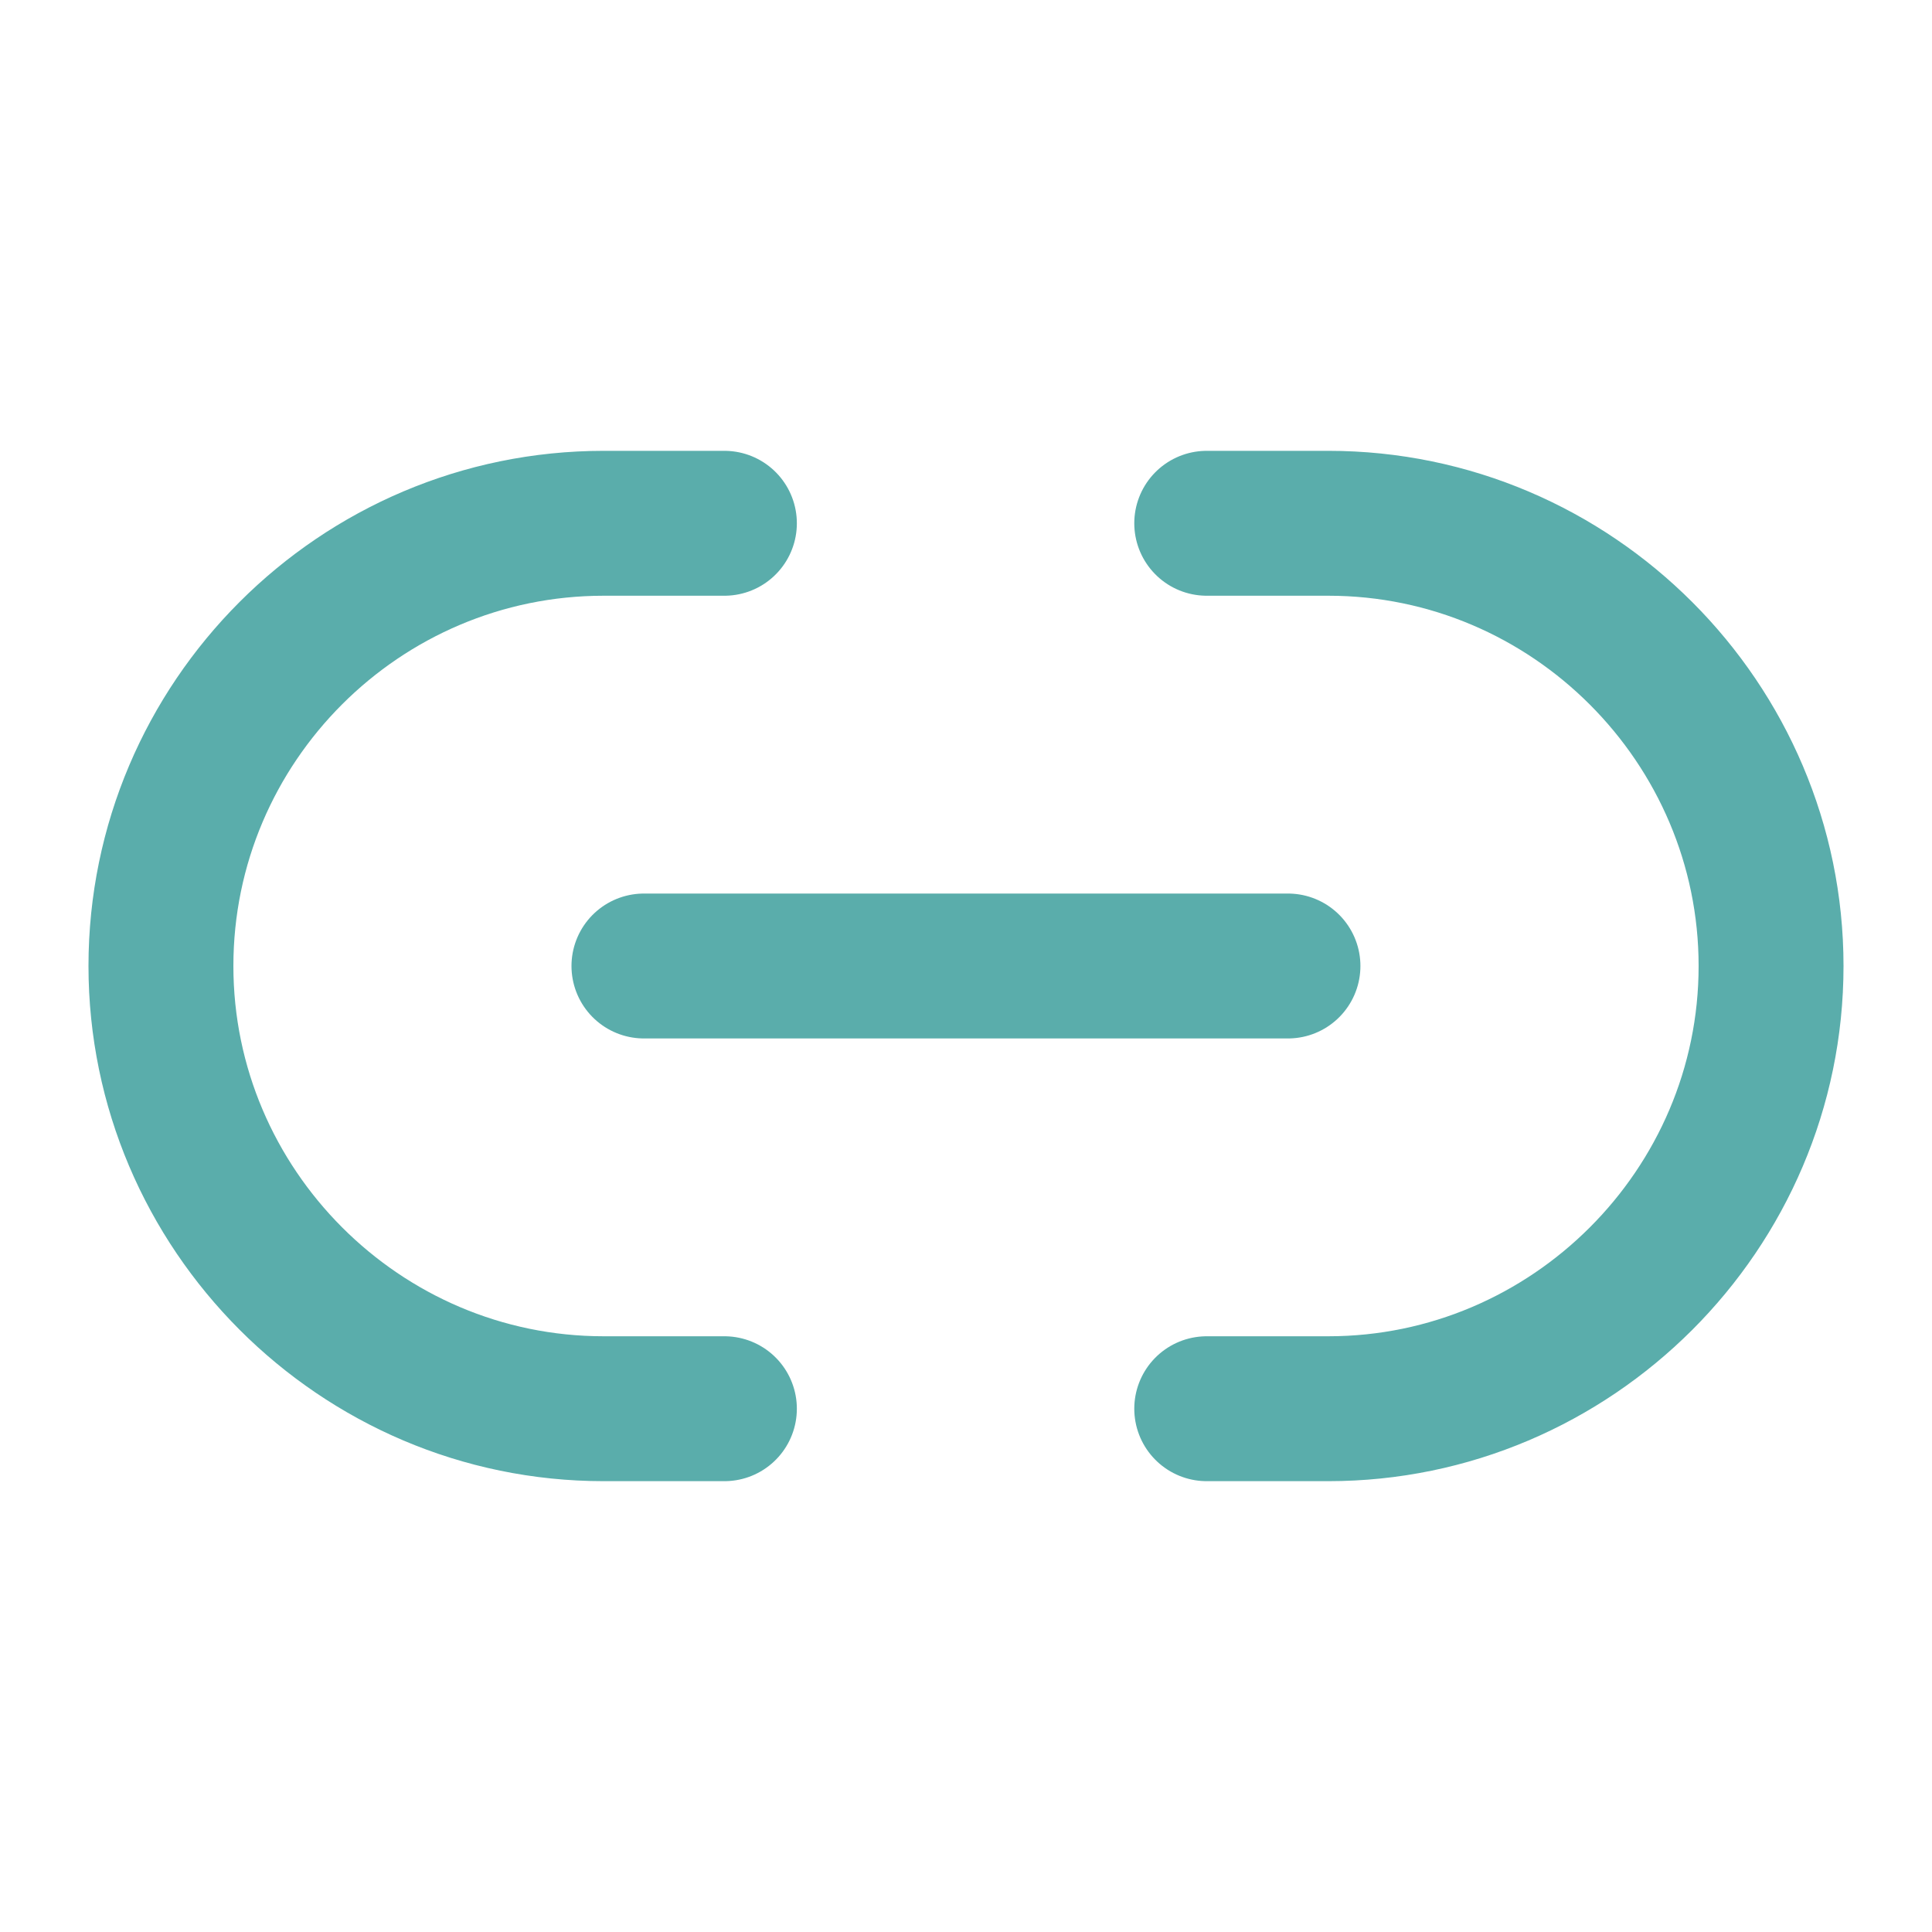
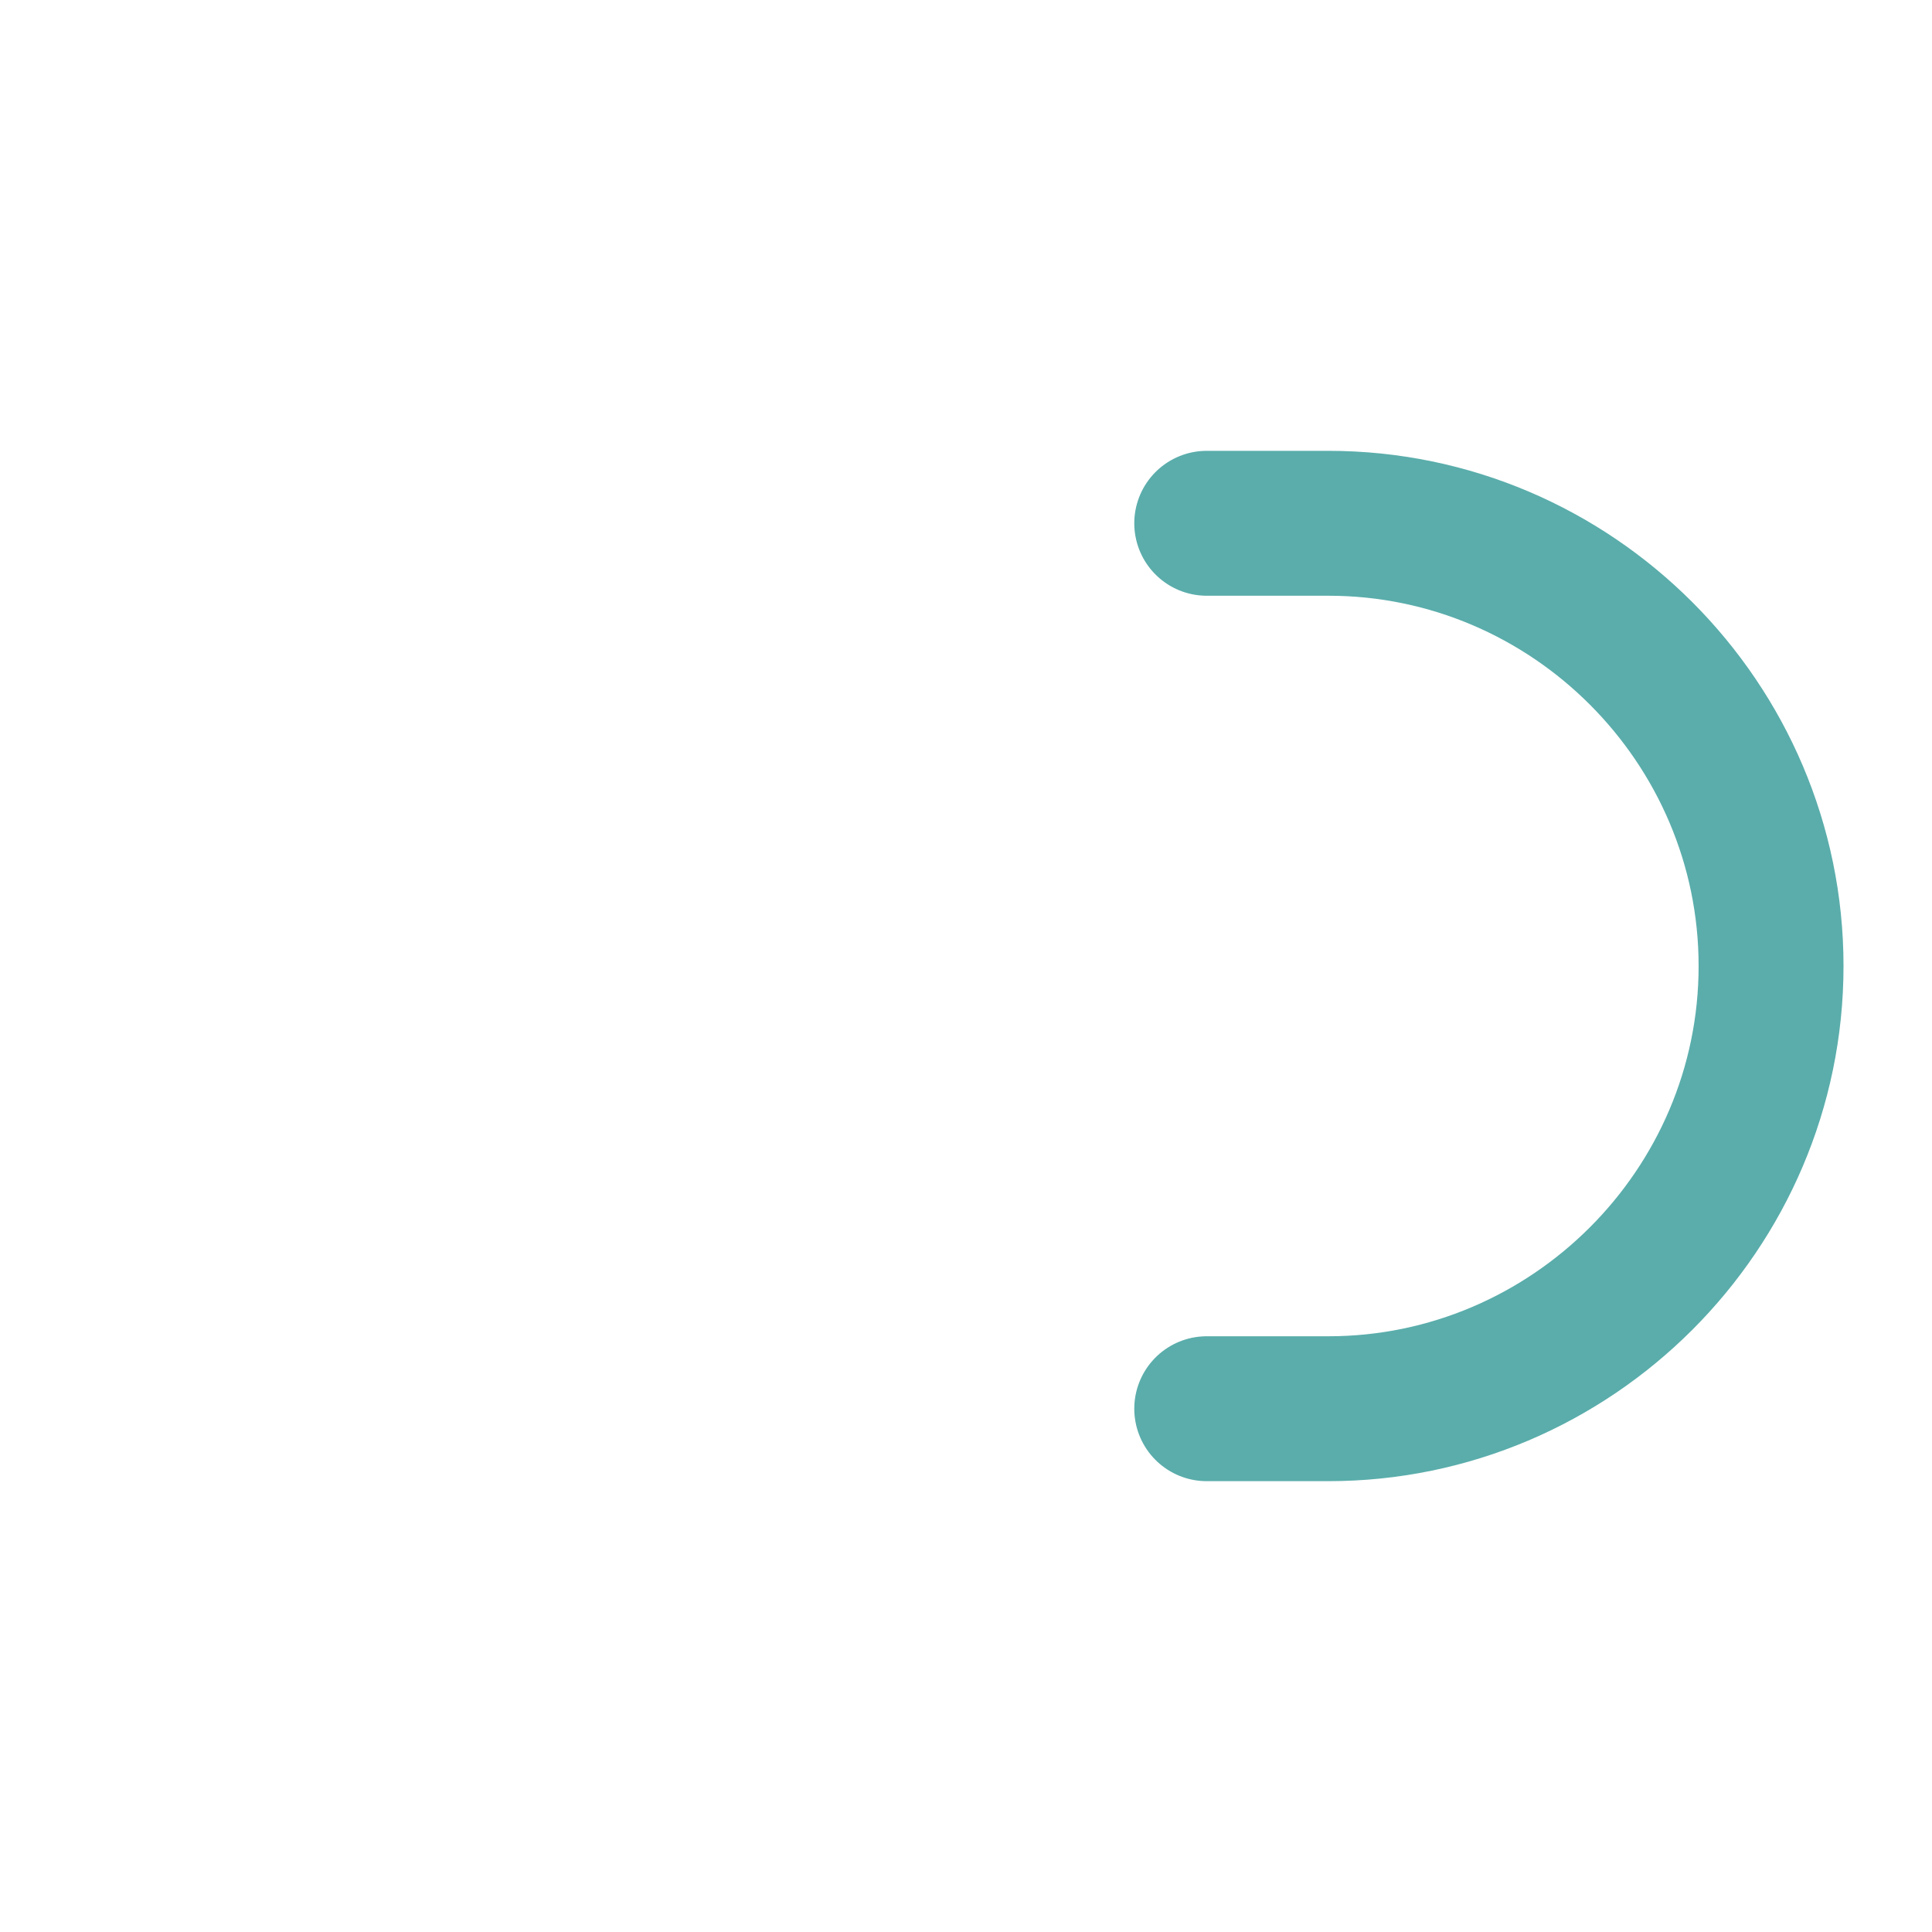
<svg xmlns="http://www.w3.org/2000/svg" width="20" height="20" viewBox="0 0 20 20" fill="none">
  <path d="M12.492 14.583H13.751C16.267 14.583 18.334 12.525 18.334 10C18.334 7.483 16.276 5.417 13.751 5.417H12.492" stroke="#5AADAB" stroke-width="1.5" stroke-linecap="round" stroke-linejoin="round" />
-   <path d="M7.499 5.417H6.249C3.724 5.417 1.666 7.475 1.666 10C1.666 12.517 3.724 14.583 6.249 14.583H7.499" stroke="#5AADAB" stroke-width="1.5" stroke-linecap="round" stroke-linejoin="round" />
-   <path d="M6.666 10H13.333" stroke="#5AADAB" stroke-width="1.5" stroke-linecap="round" stroke-linejoin="round" />
</svg>